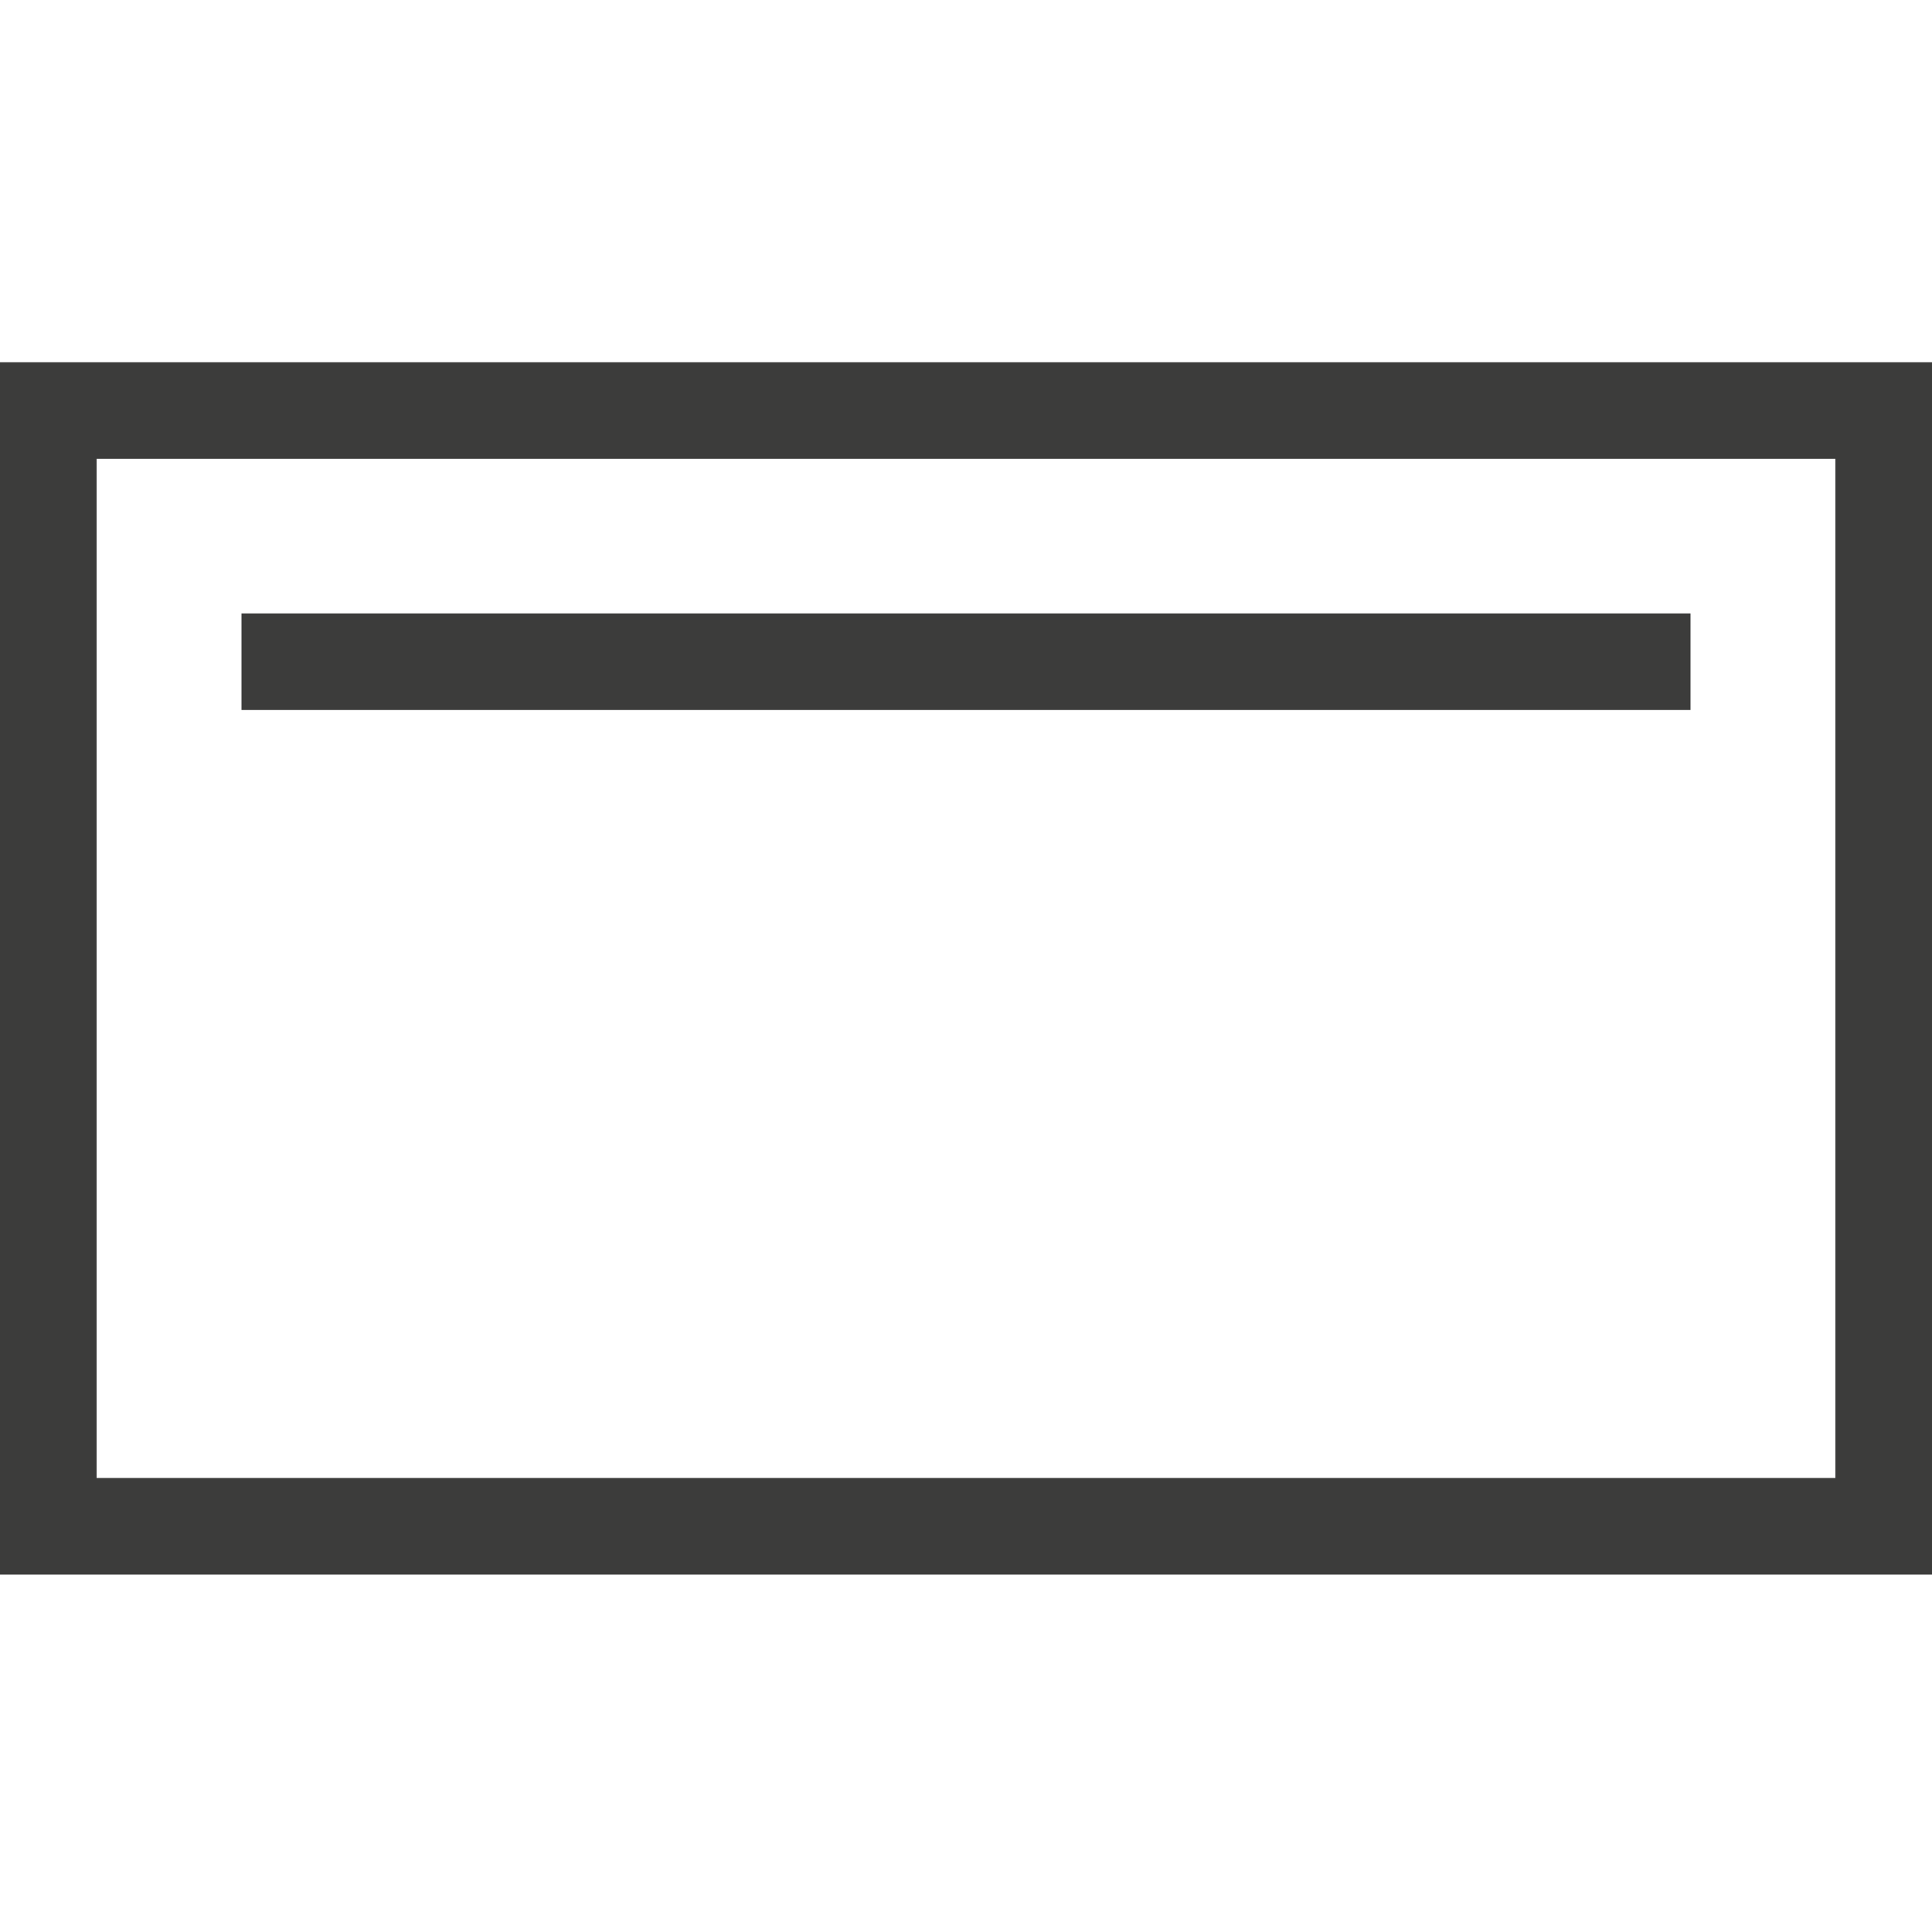
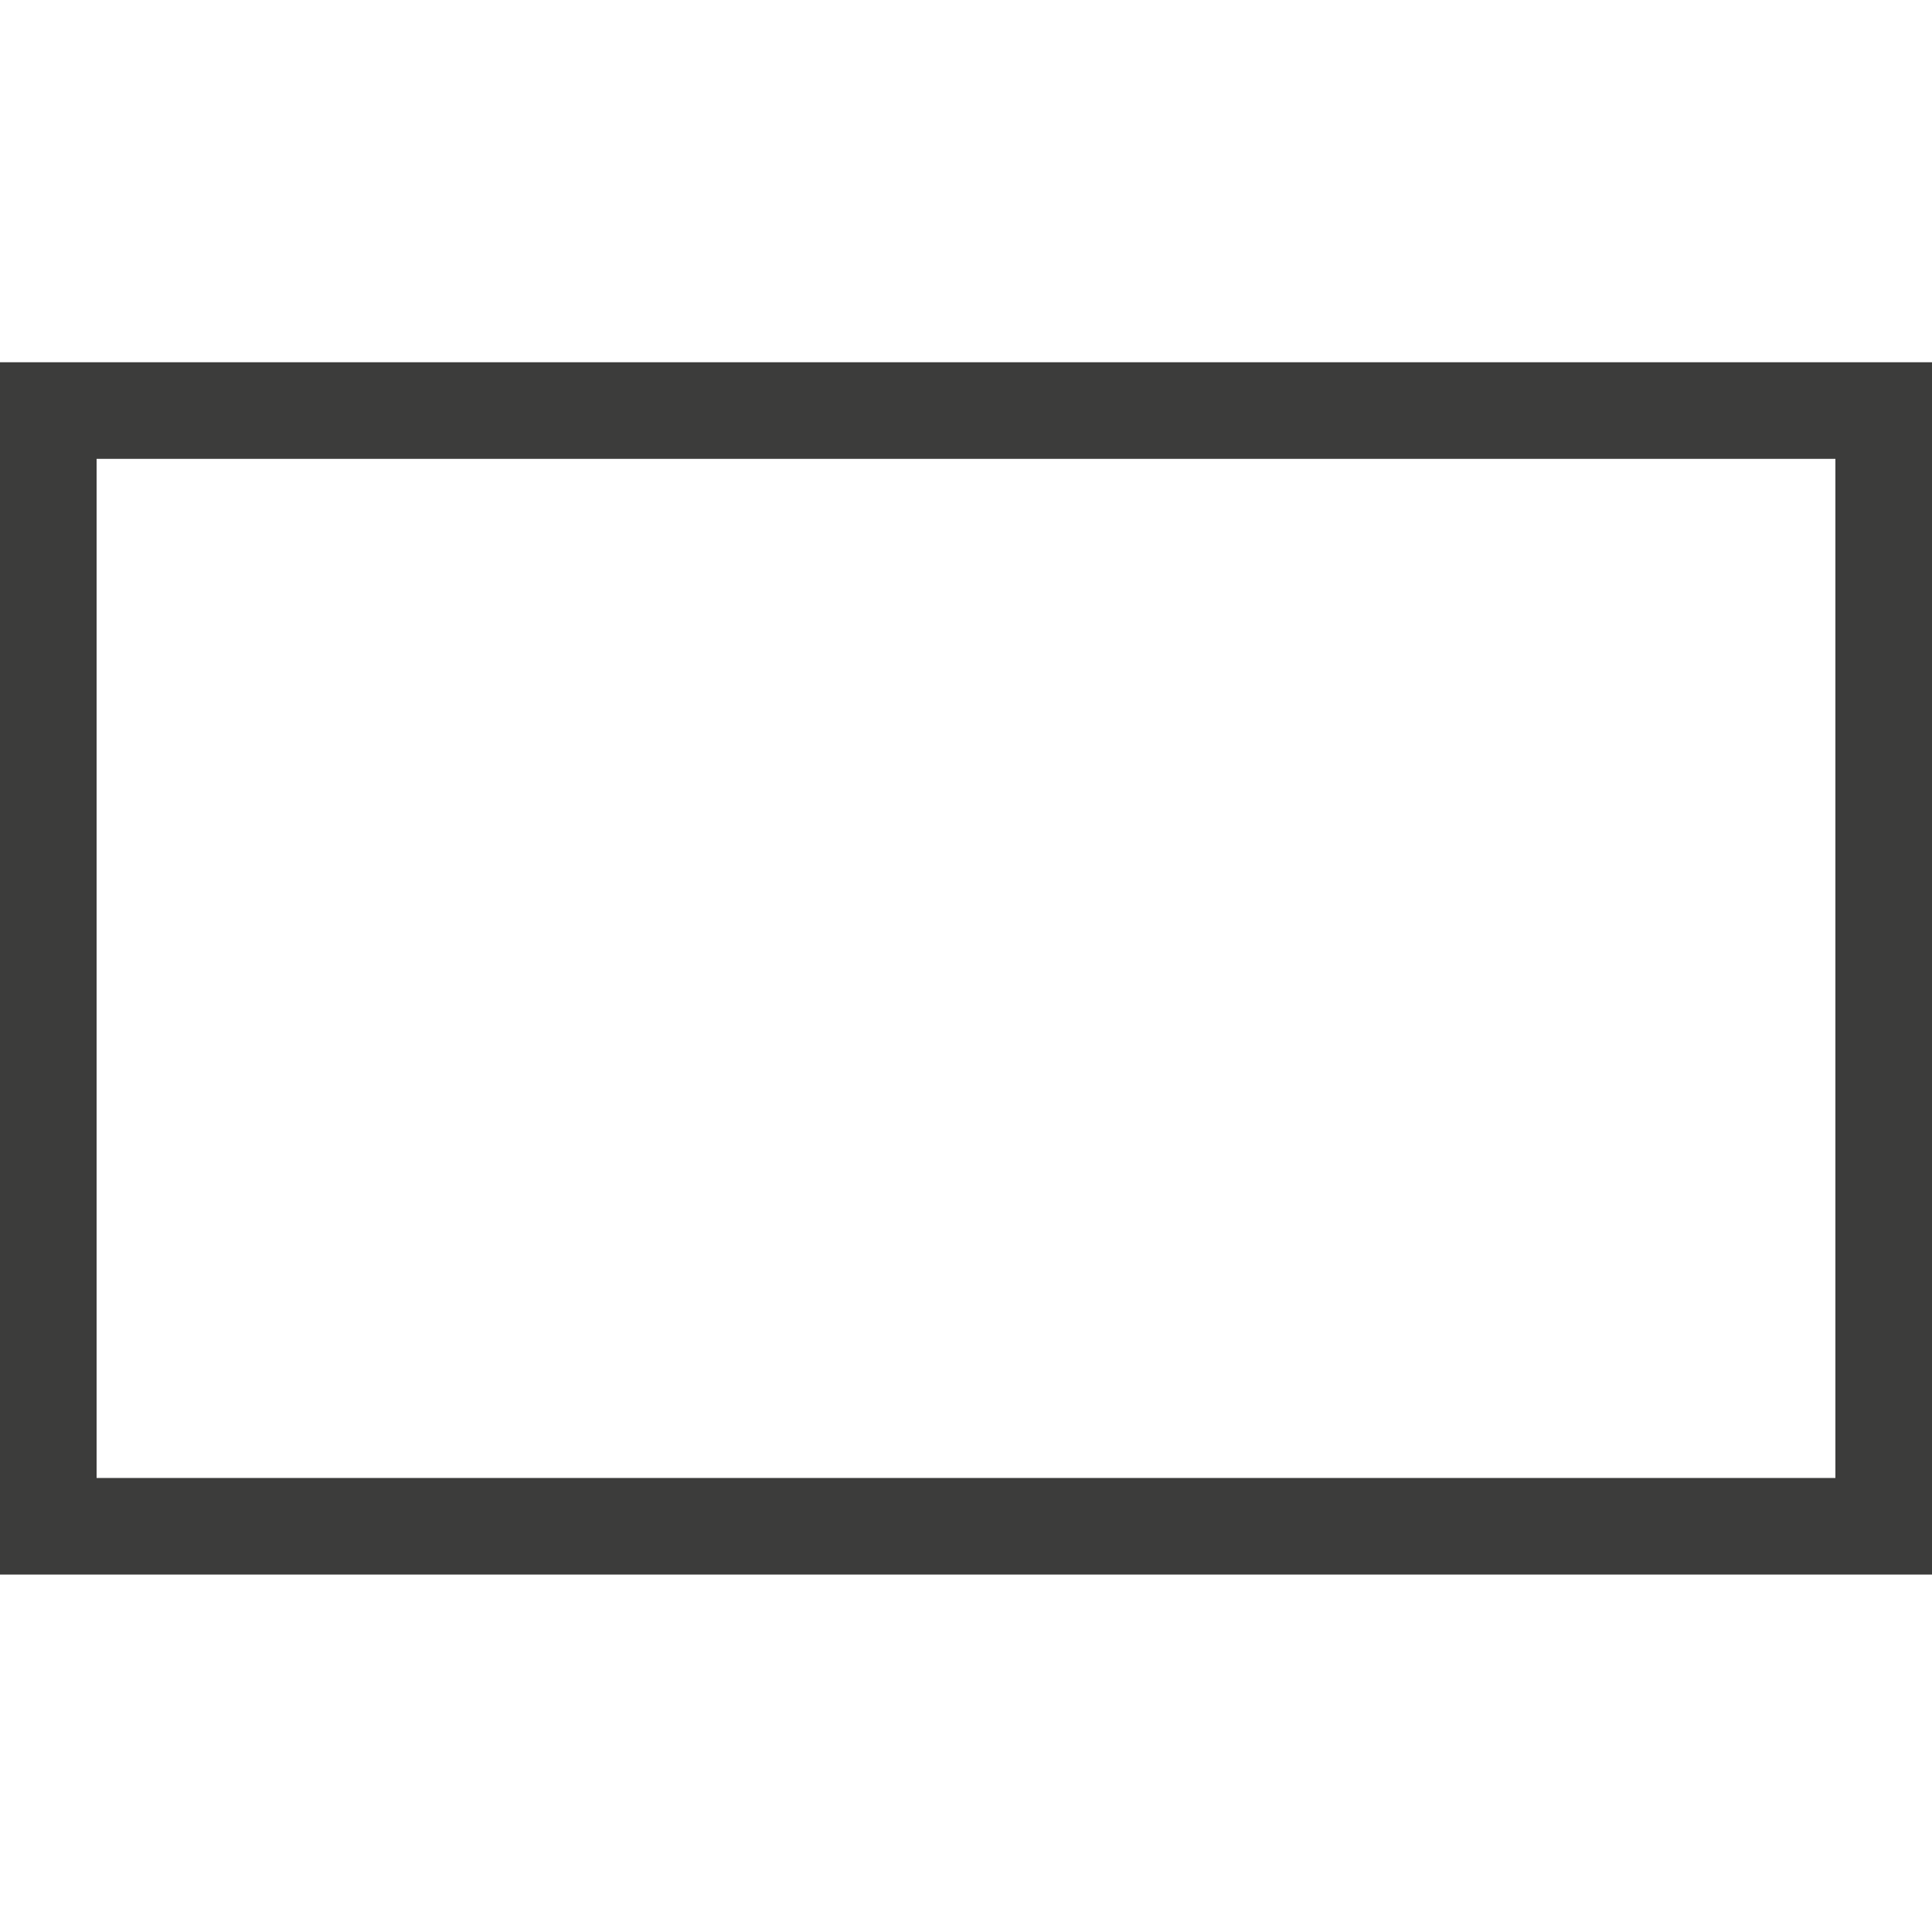
<svg xmlns="http://www.w3.org/2000/svg" version="1.1" id="Ebene_1" x="0px" y="0px" viewBox="0 0 40 40" style="enable-background:new 0 0 40 40;" xml:space="preserve">
  <style type="text/css">
	.st0{fill:#3C3C3B;}
</style>
-   <rect x="5" y="12.7" class="st0" width="30" height="2" />
  <path class="st0" d="M38,9.5v21.1H2V9.5H38 M40,7.5H0v25.1h40V7.5L40,7.5z" />
</svg>